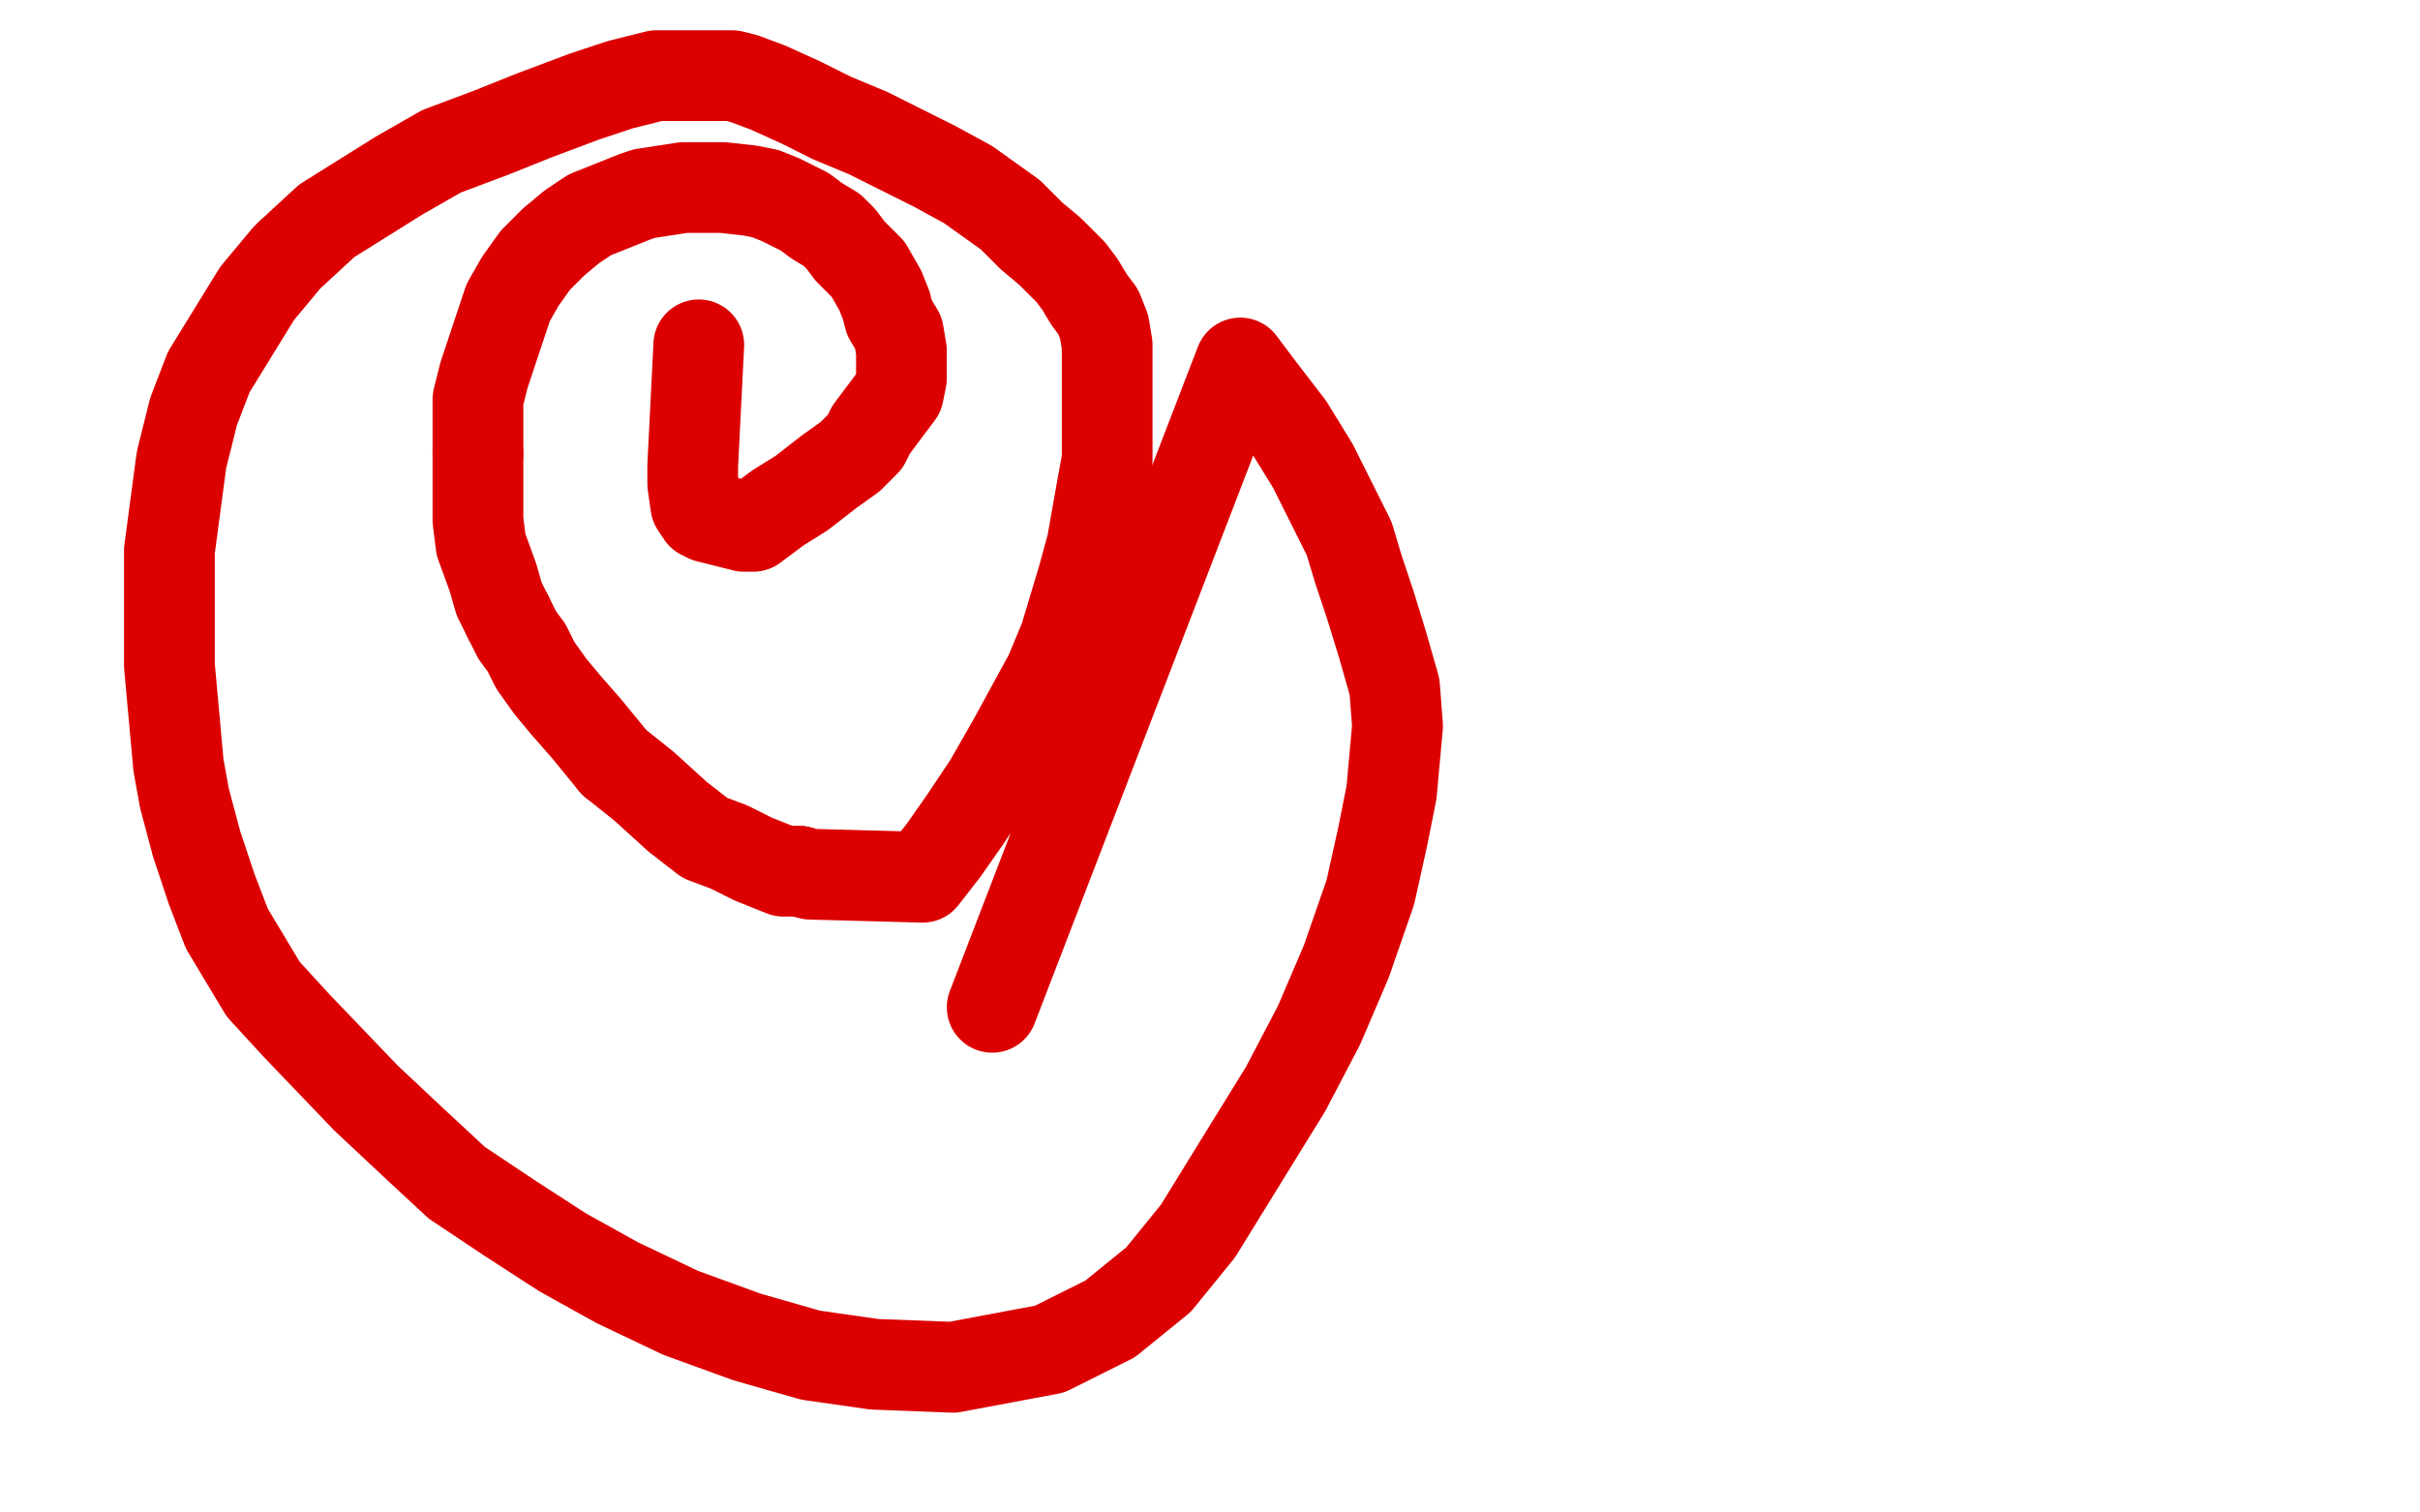
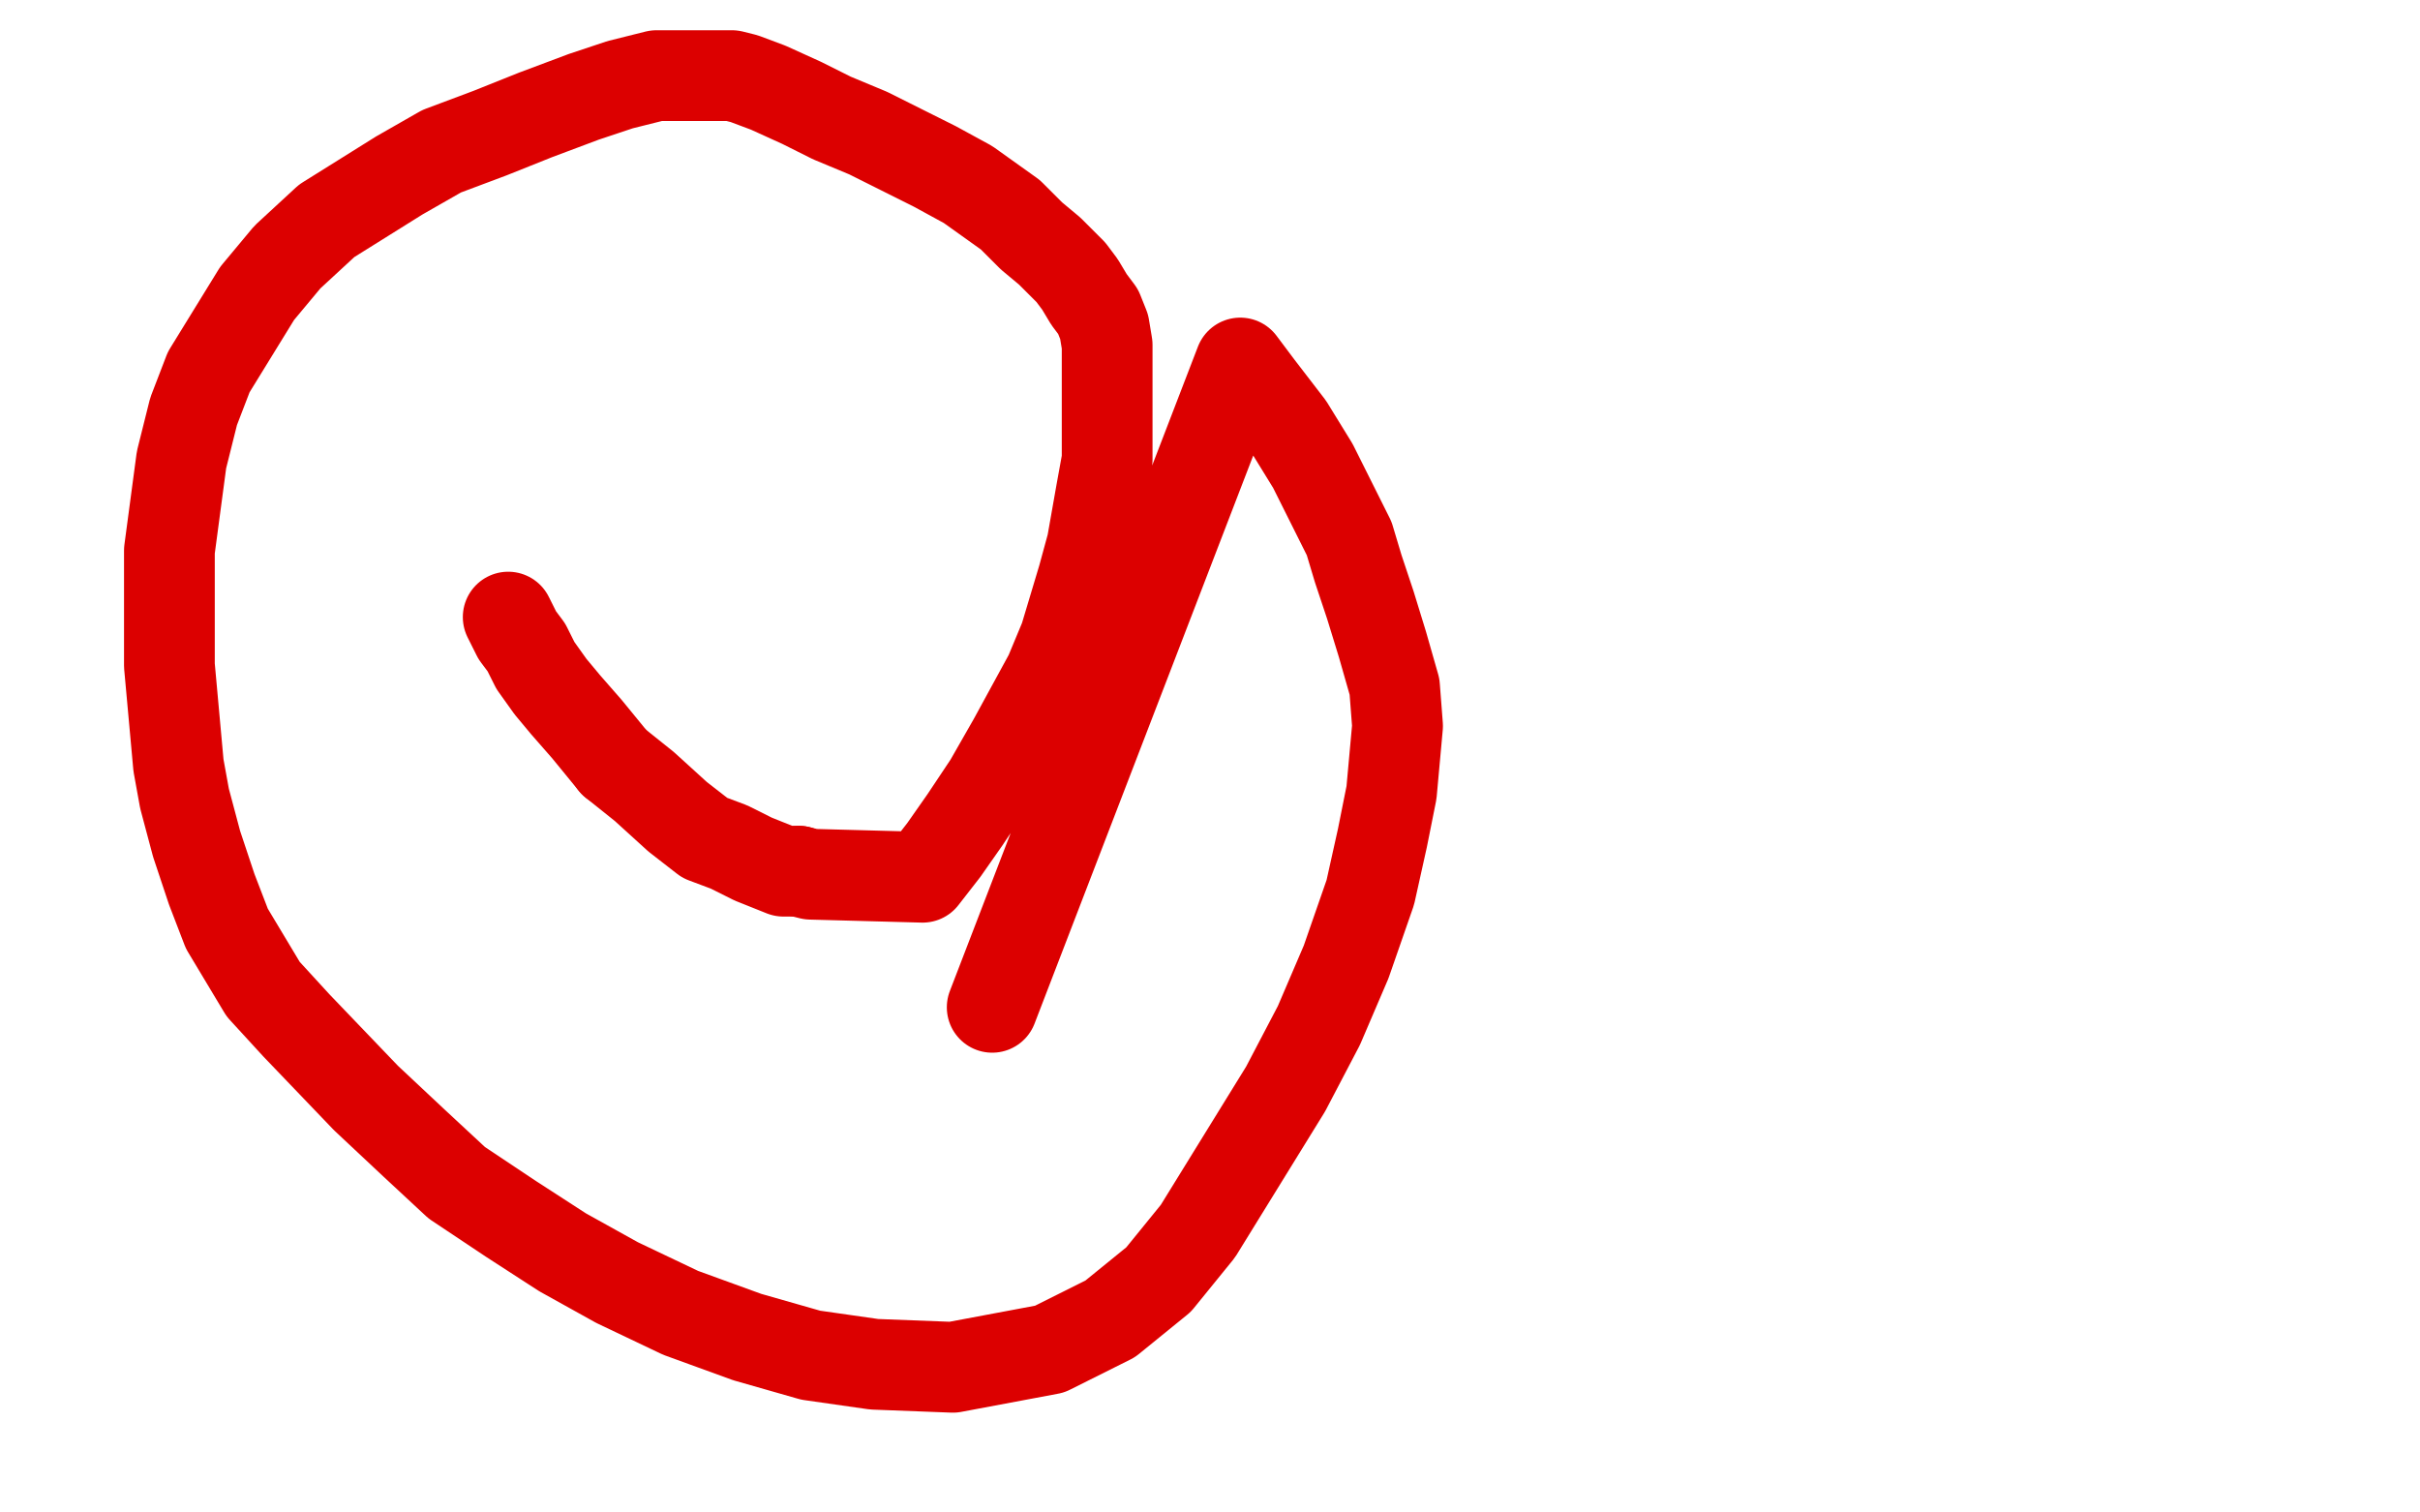
<svg xmlns="http://www.w3.org/2000/svg" width="800" height="500" version="1.1" style="stroke-antialiasing: false">
  <desc>This SVG has been created on https://colorillo.com/</desc>
  <rect x="0" y="0" width="800" height="500" style="fill: rgb(255,255,255); stroke-width:0" />
-   <polyline points="231,114 229,154 229,154 229,160 229,160 230,167 230,167 232,170 234,171 246,174 249,174 257,168 265,163 274,156 281,151 286,146 288,142 291,138 294,134 297,130 298,125 298,120 298,116 297,110 294,105 293,101 291,96 287,89 284,86 281,83 278,79 275,76 270,73 266,70 262,68 258,66 253,64 248,63 239,62 233,62 226,62 213,64 210,65 195,71 189,75 183,80 177,86 172,93 168,100 163,115 160,124 158,132 158,140 158,144 158,150" style="fill: none; stroke: #dc0000; stroke-width: 30; stroke-linejoin: round; stroke-linecap: round; stroke-antialiasing: false; stroke-antialias: 0; opacity: 1.0" />
  <polyline points="168,204 171,210 174,214 177,220 182,227 187,233 194,241 203,252" style="fill: none; stroke: #dc0000; stroke-width: 30; stroke-linejoin: round; stroke-linecap: round; stroke-antialiasing: false; stroke-antialias: 0; opacity: 1.0" />
-   <polyline points="158,150 158,159 158,163 158,172 159,180 163,191 165,198 168,204" style="fill: none; stroke: #dc0000; stroke-width: 30; stroke-linejoin: round; stroke-linecap: round; stroke-antialiasing: false; stroke-antialias: 0; opacity: 1.0" />
  <polyline points="203,252 213,260 224,270 233,277 241,280 249,284 259,288 264,288" style="fill: none; stroke: #dc0000; stroke-width: 30; stroke-linejoin: round; stroke-linecap: round; stroke-antialiasing: false; stroke-antialias: 0; opacity: 1.0" />
  <polyline points="264,288 268,289 305,290 312,281 319,271 327,259 335,245 341,234 347,223 352,211 355,201 358,191 361,180 364,163 366,152 366,141 366,131 366,123 366,114 365,108 363,103 360,99 357,94 354,90 347,83 341,78 334,71 327,66 320,61 309,55 299,50 287,44 275,39 265,34 254,29 246,26 242,25 238,25 232,25 226,25 217,25 205,28 193,32 177,38 162,44 146,50 132,58 108,73 95,85 85,97 69,123 64,136 60,152 58,167 56,182 56,195 56,206 56,220 57,231 58,242 59,253 61,264 65,279 70,294 75,307 81,317 87,327 98,339 121,363 137,378 151,391 169,403 186,414 204,424 225,434 247,442 268,448 289,451 315,452 347,446 367,436 383,423 396,407 425,360 436,339 445,318 453,295 457,277 460,262 462,240 461,227 457,213 453,200 449,188 446,178 440,166 434,154 426,141 416,128 410,120 328,333" style="fill: none; stroke: #dc0000; stroke-width: 30; stroke-linejoin: round; stroke-linecap: round; stroke-antialiasing: false; stroke-antialias: 0; opacity: 1.0" />
</svg>